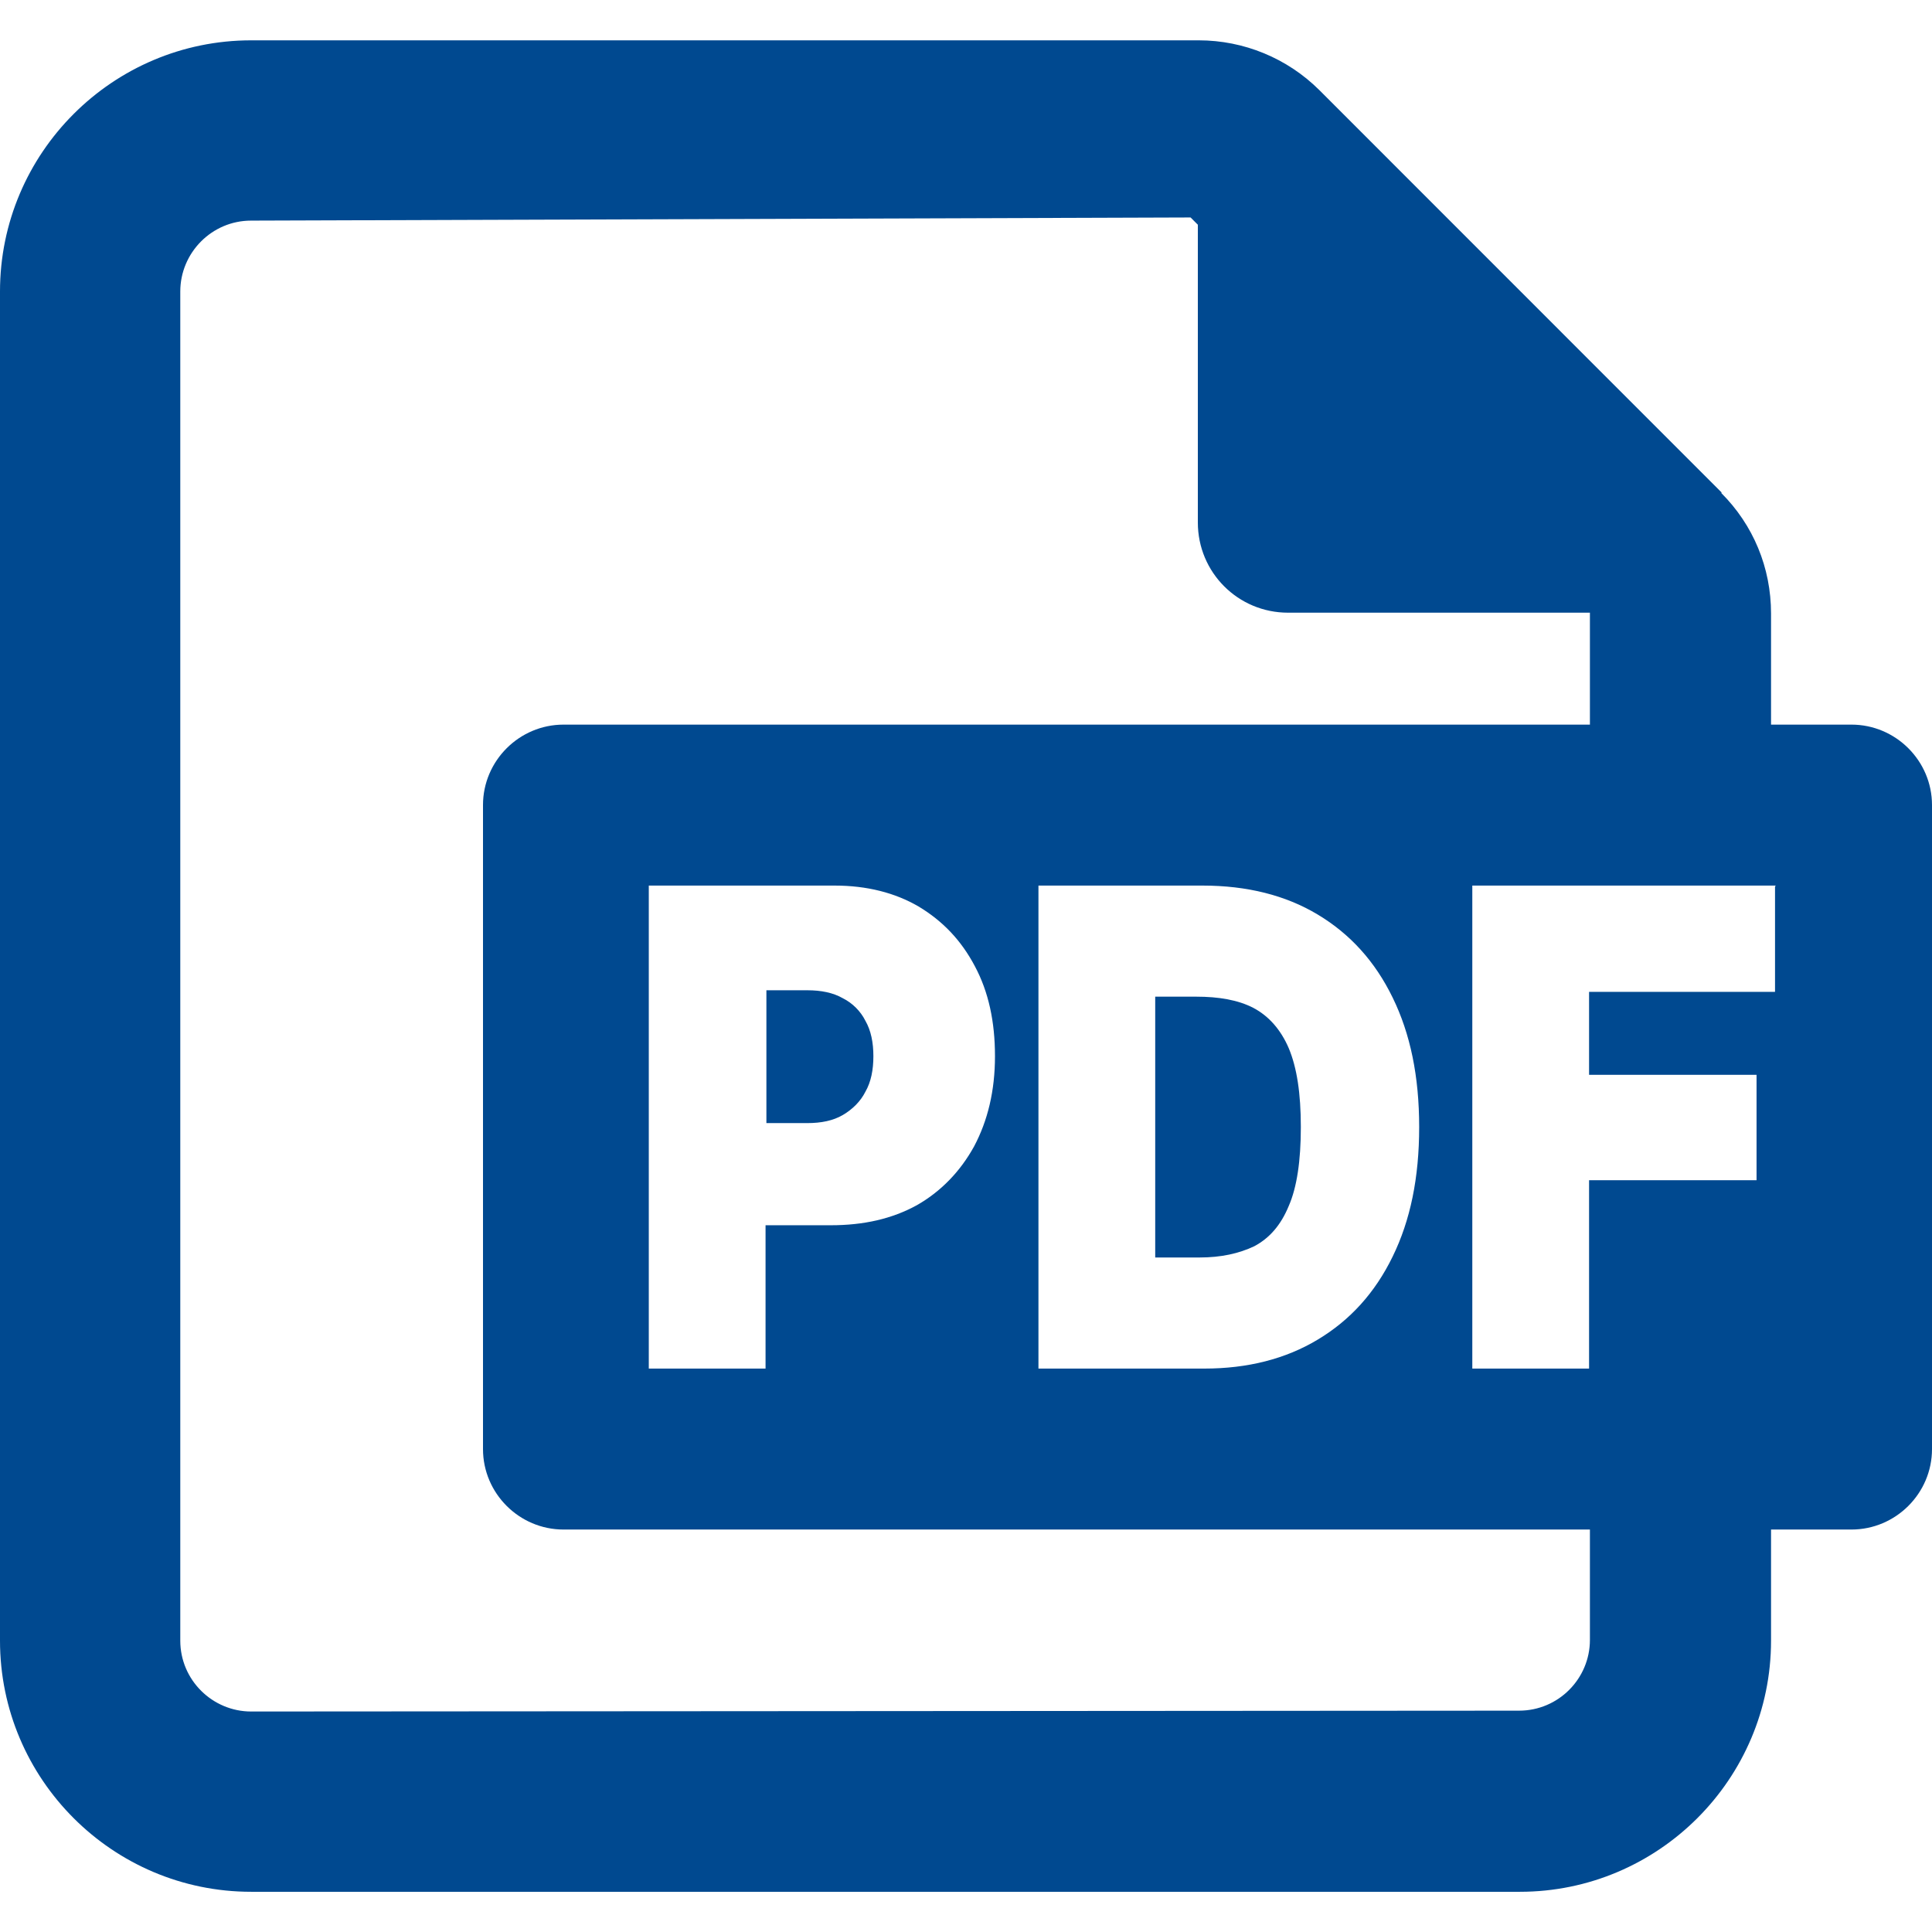
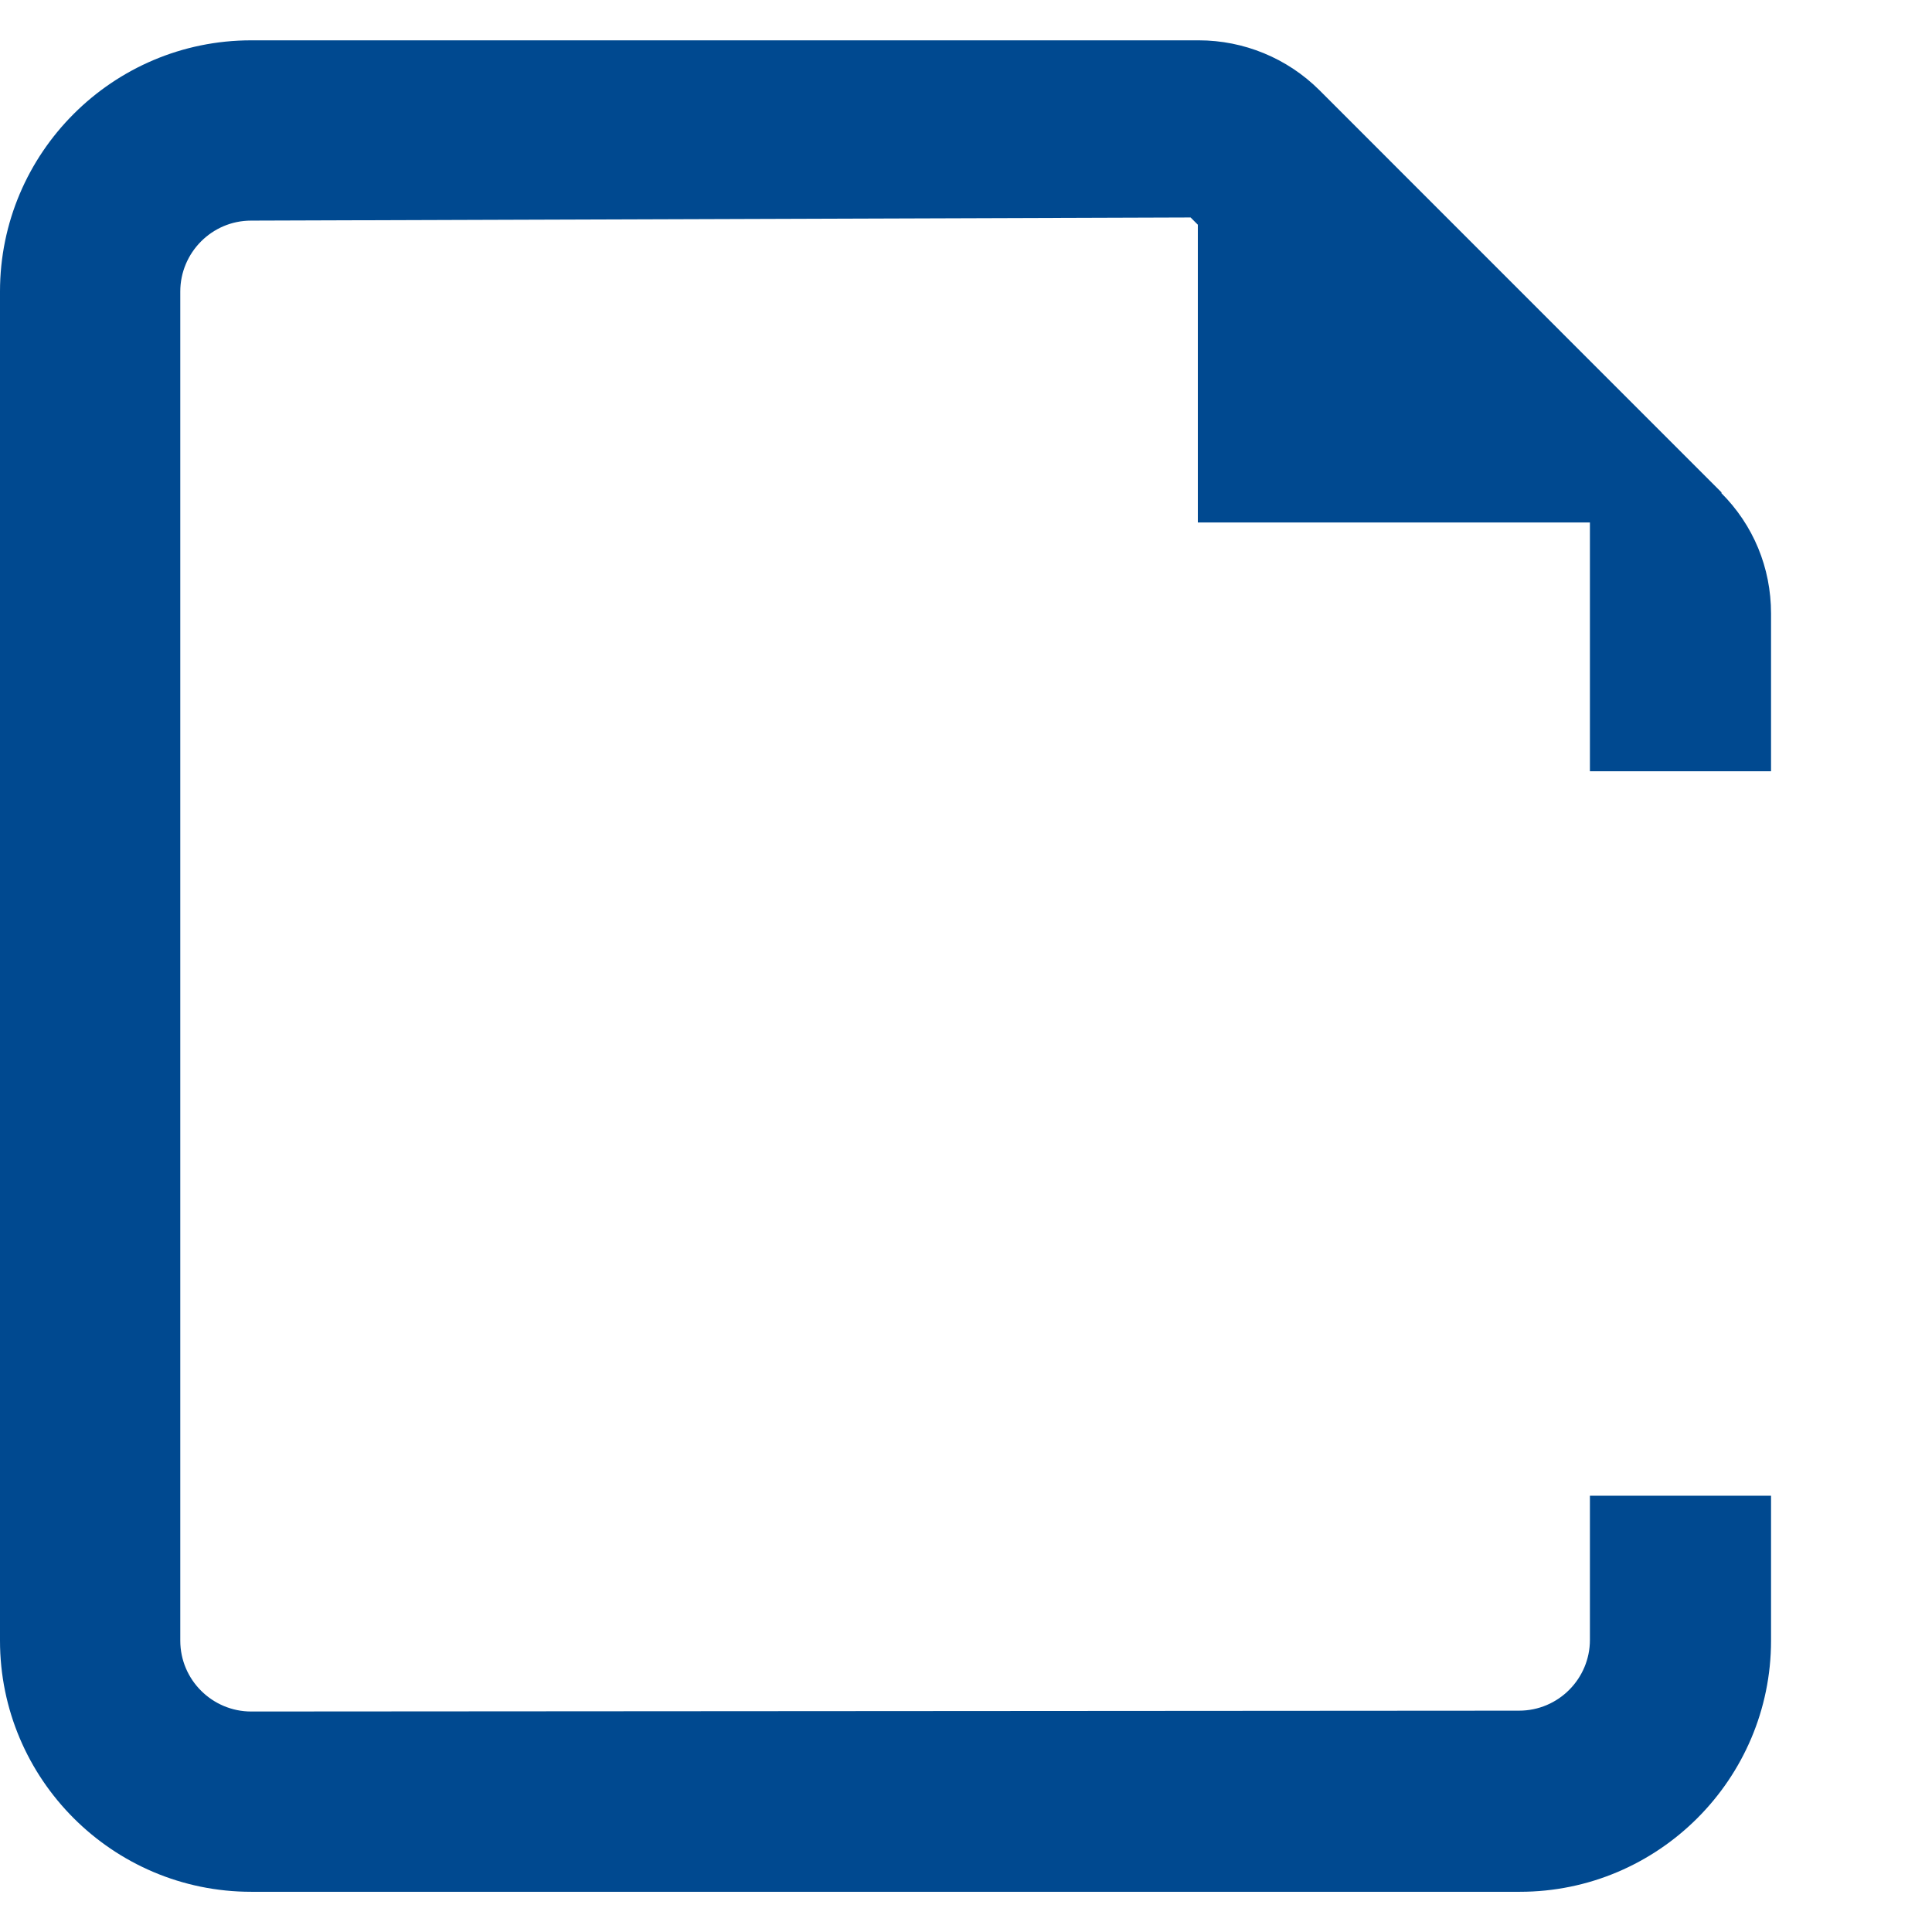
<svg xmlns="http://www.w3.org/2000/svg" width="16" height="16" viewBox="0 0 16 16" fill="none">
-   <path fill-rule="evenodd" clip-rule="evenodd" d="M16 6.667C16 6.301 15.7 6.001 15.333 6.001H4.667C4.3 6.001 4 6.301 4 6.667V12.001C4 12.367 4.3 12.667 4.667 12.667H15.333C15.7 12.667 16 12.367 16 12.001V6.667ZM5.373 11.334V7.334H6.913C7.18 7.334 7.413 7.394 7.607 7.507C7.807 7.627 7.96 7.787 8.073 8.001C8.187 8.214 8.24 8.461 8.24 8.747C8.24 9.034 8.18 9.281 8.067 9.494C7.953 9.701 7.793 9.867 7.593 9.981C7.387 10.094 7.153 10.147 6.88 10.147H6.34V11.334H5.373ZM6.687 9.301H6.347V8.201H6.687C6.8 8.201 6.9 8.221 6.98 8.267C7.06 8.307 7.127 8.374 7.167 8.454C7.213 8.534 7.233 8.634 7.233 8.747C7.233 8.861 7.213 8.961 7.167 9.041C7.127 9.121 7.06 9.187 6.98 9.234C6.9 9.281 6.8 9.301 6.687 9.301ZM9.973 11.334H8.6V7.334H9.96C10.327 7.334 10.647 7.414 10.913 7.574C11.18 7.734 11.387 7.961 11.533 8.261C11.68 8.561 11.753 8.914 11.753 9.334C11.753 9.754 11.68 10.107 11.533 10.407C11.387 10.707 11.18 10.934 10.913 11.094C10.647 11.254 10.333 11.334 9.973 11.334ZM9.567 10.414H9.933C10.113 10.414 10.26 10.381 10.387 10.321C10.513 10.254 10.607 10.147 10.673 9.987C10.74 9.834 10.773 9.614 10.773 9.334C10.773 9.054 10.74 8.841 10.673 8.681C10.607 8.527 10.507 8.414 10.38 8.347C10.253 8.281 10.093 8.254 9.907 8.254H9.567V10.414ZM14.707 7.334H12.193V11.334H13.16V9.774H14.547V8.901H13.16V8.214H14.7V7.341L14.707 7.334Z" fill="#004990" />
-   <path d="M13.167 12.387V13.581C13.167 13.901 12.907 14.167 12.58 14.167H12.593L2.08 14.174C1.76 14.174 1.493 13.914 1.493 13.587V2.414C1.493 2.094 1.753 1.827 2.08 1.827L9.86 1.801L9.92 1.861V4.327C9.92 4.741 10.253 5.074 10.667 5.074H13.167V6.387H14.667V5.081C14.667 4.701 14.52 4.347 14.253 4.081H14.26L10.927 0.747C10.66 0.481 10.3 0.334 9.927 0.334H2.08C0.933 0.334 0 1.267 0 2.414V13.587C0 14.734 0.933 15.667 2.08 15.667H12.587C13.733 15.667 14.667 14.734 14.667 13.587V12.387H13.167Z" fill="#004990" />
+   <path d="M13.167 12.387V13.581C13.167 13.901 12.907 14.167 12.58 14.167H12.593L2.08 14.174C1.76 14.174 1.493 13.914 1.493 13.587V2.414C1.493 2.094 1.753 1.827 2.08 1.827L9.86 1.801L9.92 1.861V4.327H13.167V6.387H14.667V5.081C14.667 4.701 14.52 4.347 14.253 4.081H14.26L10.927 0.747C10.66 0.481 10.3 0.334 9.927 0.334H2.08C0.933 0.334 0 1.267 0 2.414V13.587C0 14.734 0.933 15.667 2.08 15.667H12.587C13.733 15.667 14.667 14.734 14.667 13.587V12.387H13.167Z" fill="#004990" />
</svg>